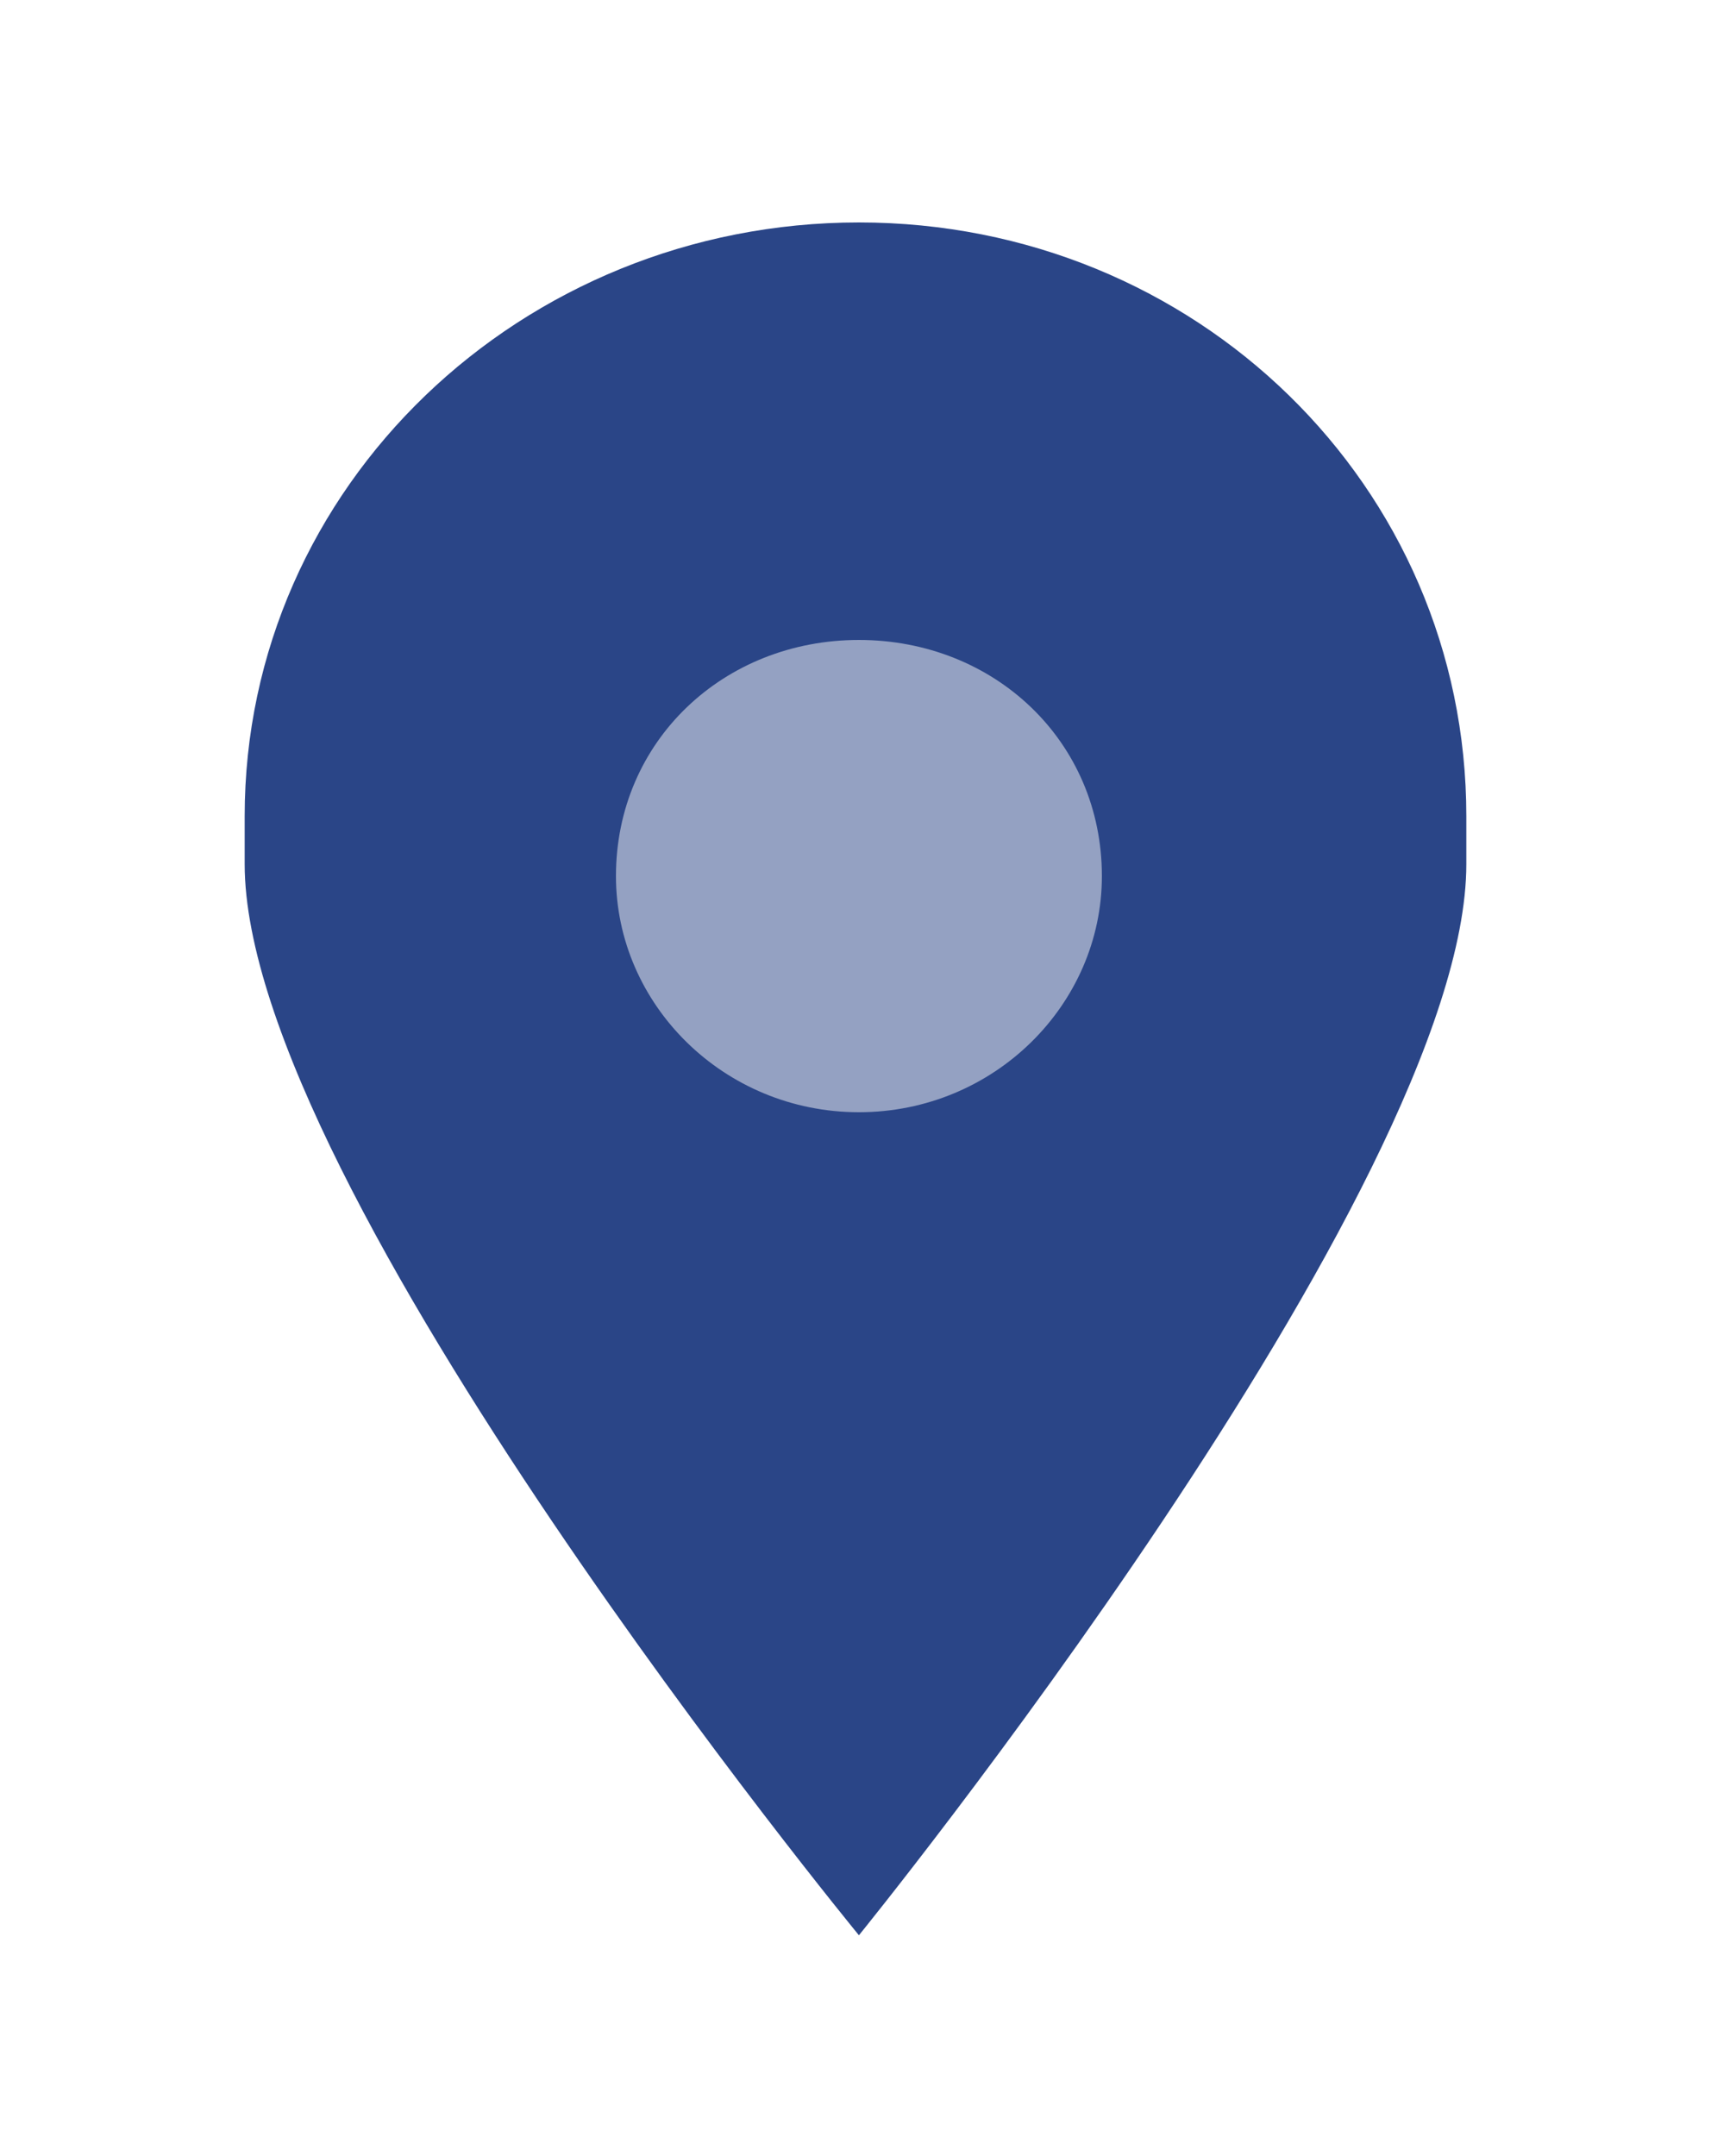
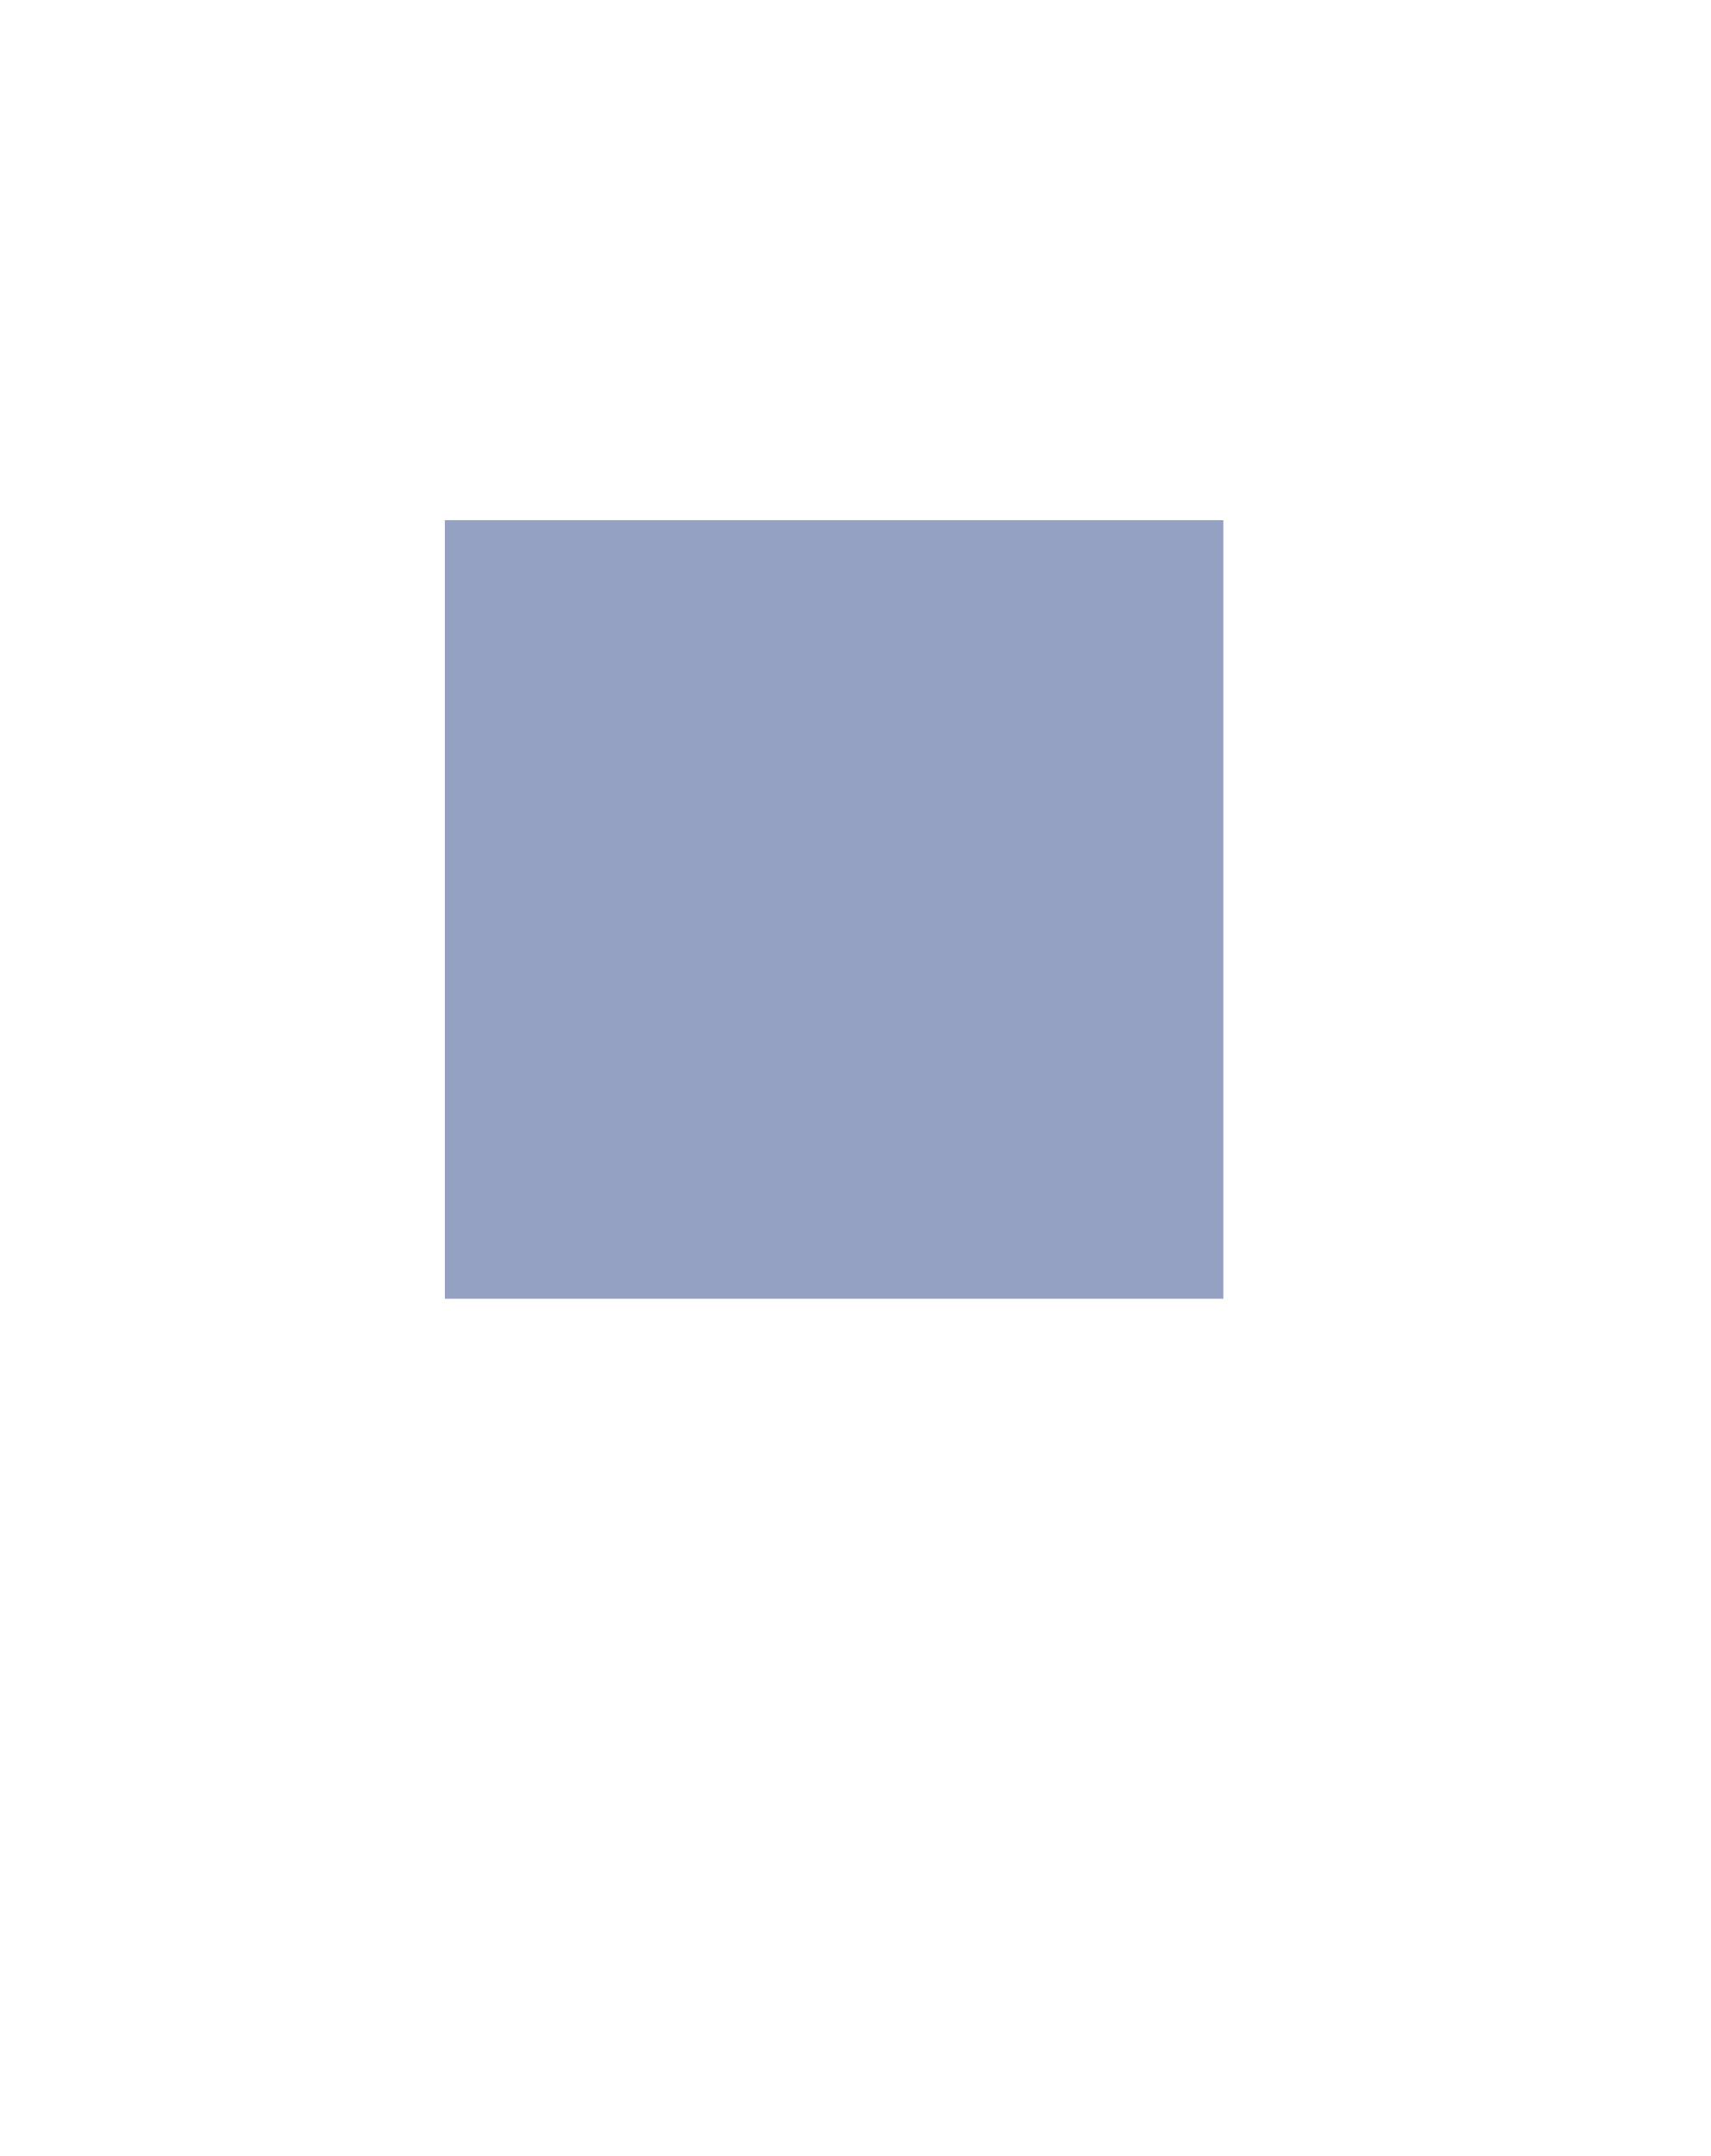
<svg xmlns="http://www.w3.org/2000/svg" version="1.1" id="Calque_1" x="0px" y="0px" viewBox="0 0 100 126" style="enable-background:new 0 0 100 126;" xml:space="preserve">
  <style type="text/css">
	.st0{opacity:0.5;fill-rule:evenodd;clip-rule:evenodd;fill:#2A4587;enable-background:new    ;}
	.st1{fill-rule:evenodd;clip-rule:evenodd;fill:#2A4587;}
</style>
  <g>
    <rect x="26" y="30.4" class="st0" width="45.5" height="45.5" />
-     <path class="st1" d="M50.2,37.4c7.9,0,14.2,5.9,14.2,13.8c0,7.5-6.3,13.8-14.2,13.8C42.3,65,36,58.7,36,51.2   C36,43.3,42.3,37.4,50.2,37.4z M85.7,47.7C85.7,28.4,69.9,13,50.2,13c-19.7,0-35.9,15.4-35.9,34.7c0,0.8,0,2.8,0,2.8   c0,18.9,35.9,62.6,35.9,62.6s35.5-43.7,35.5-62.6l0,0L85.7,47.7L85.7,47.7z" />
  </g>
</svg>